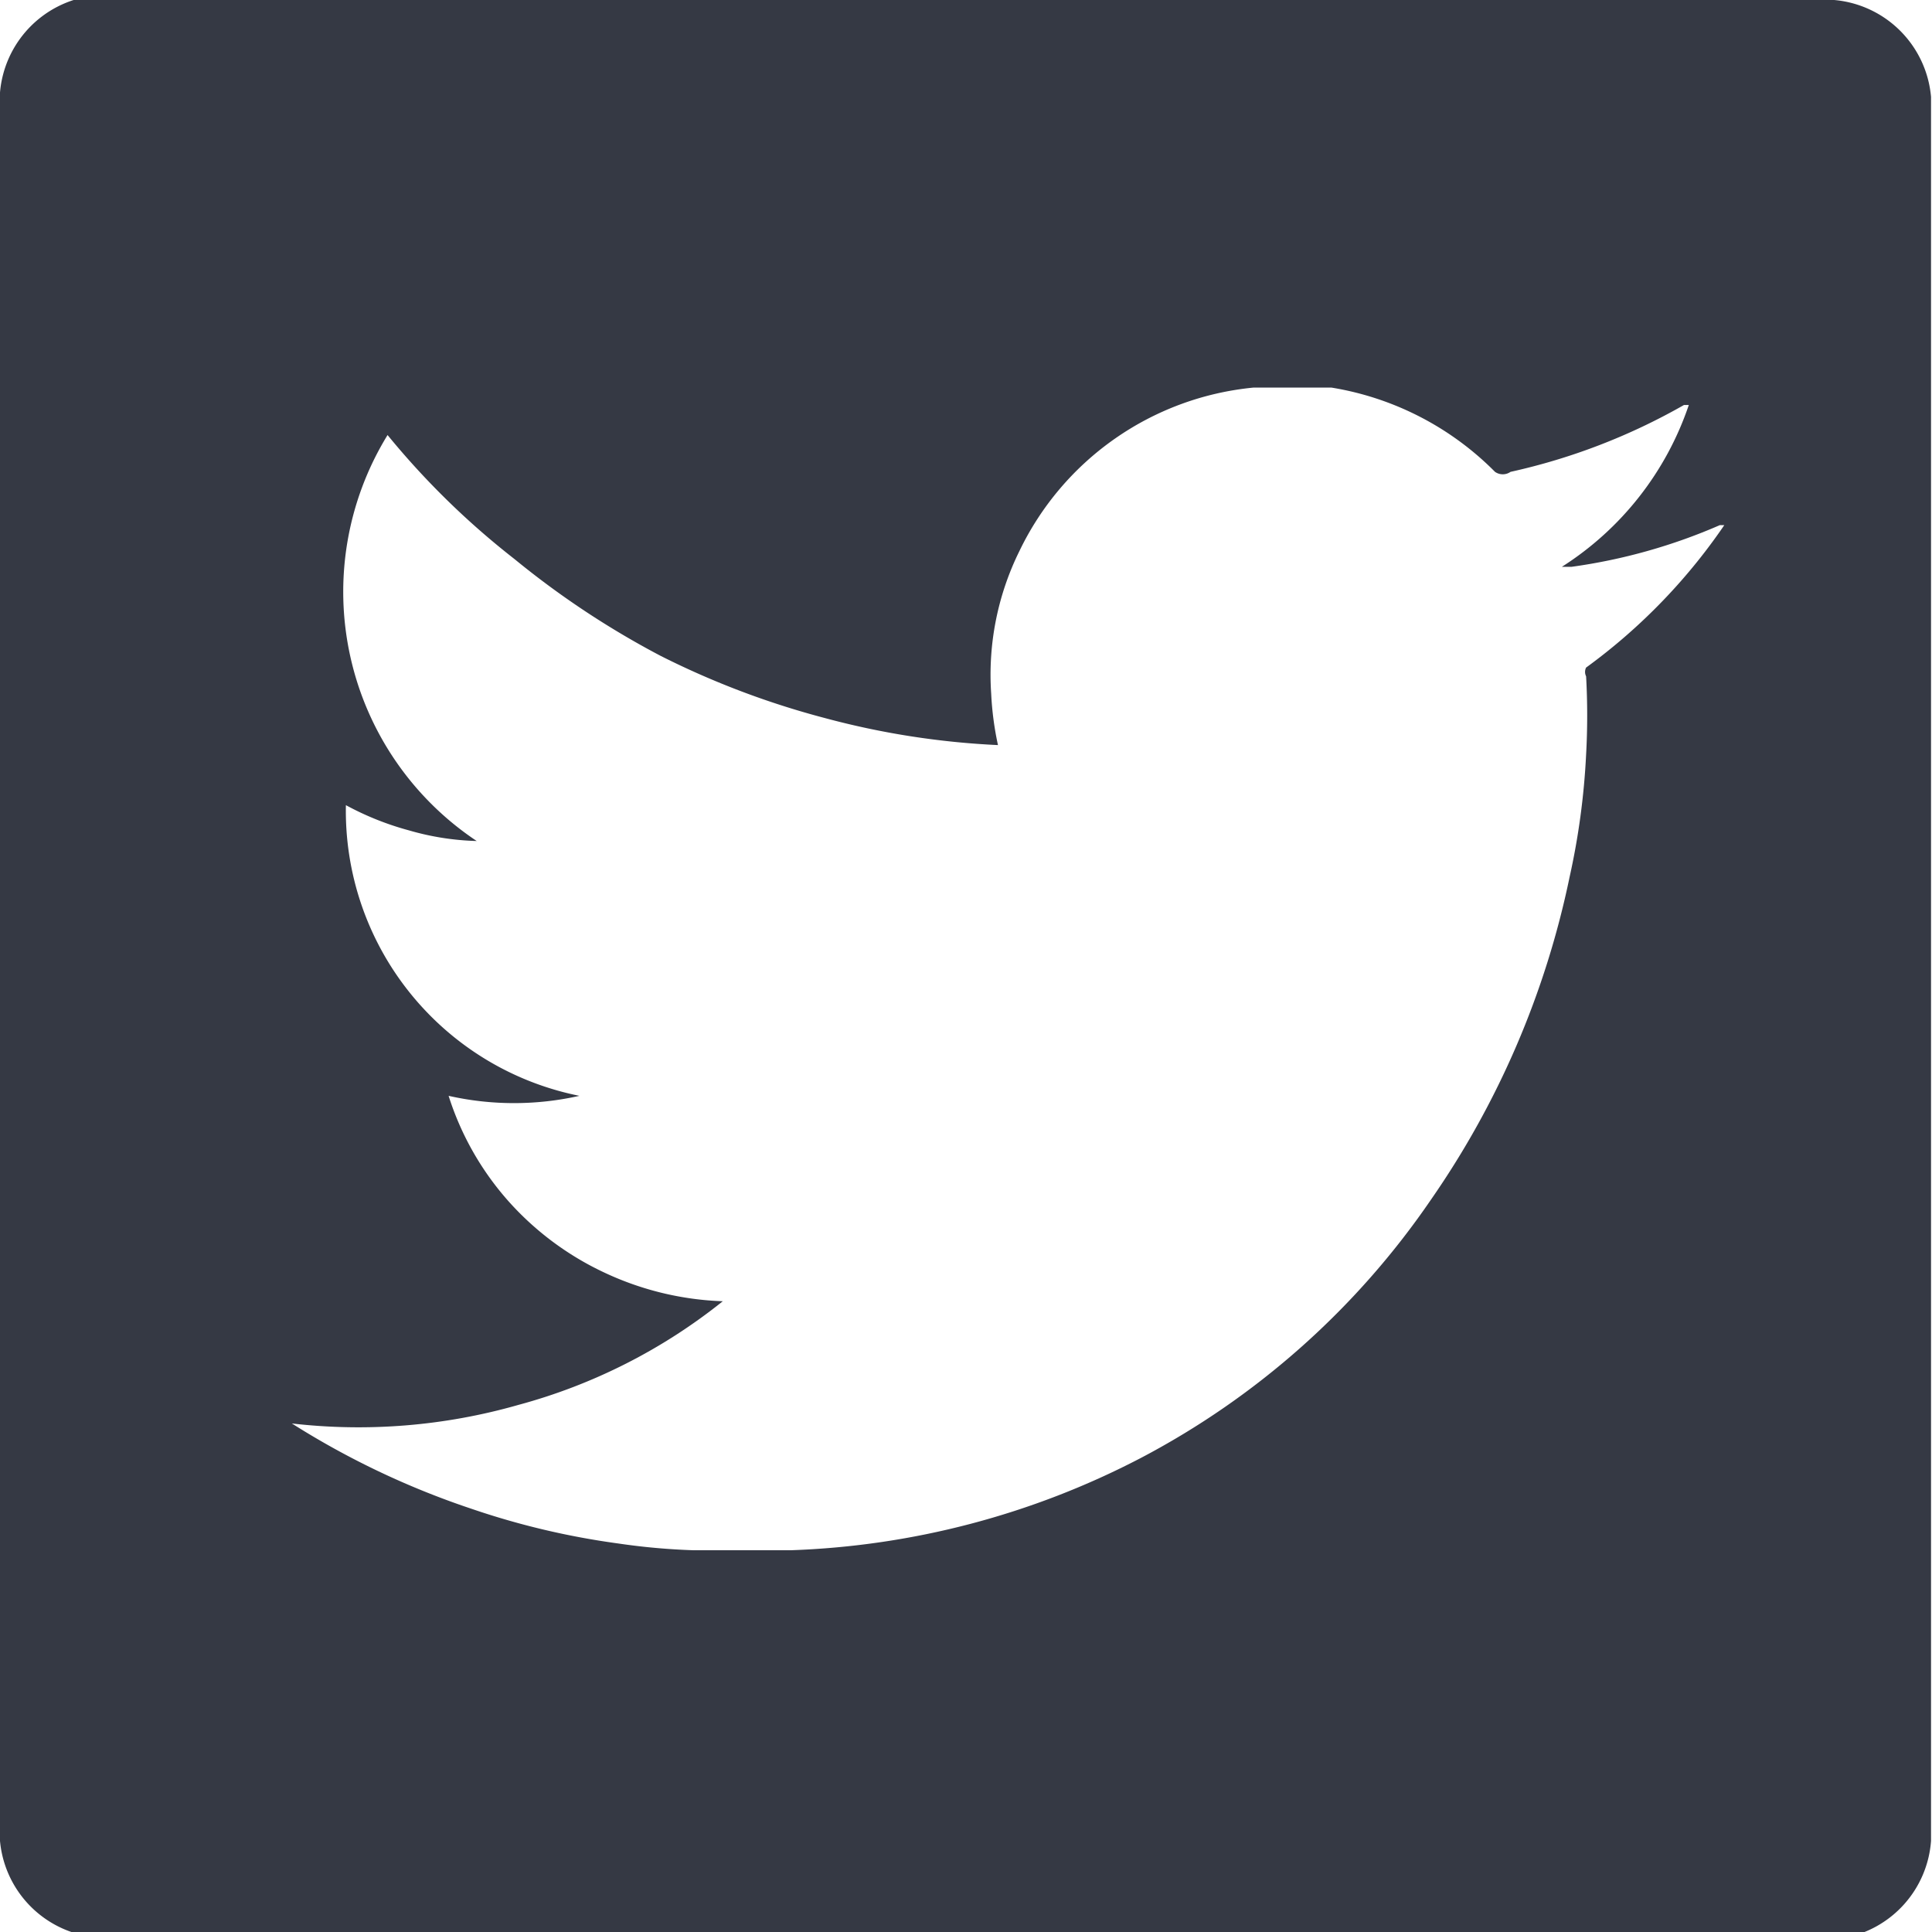
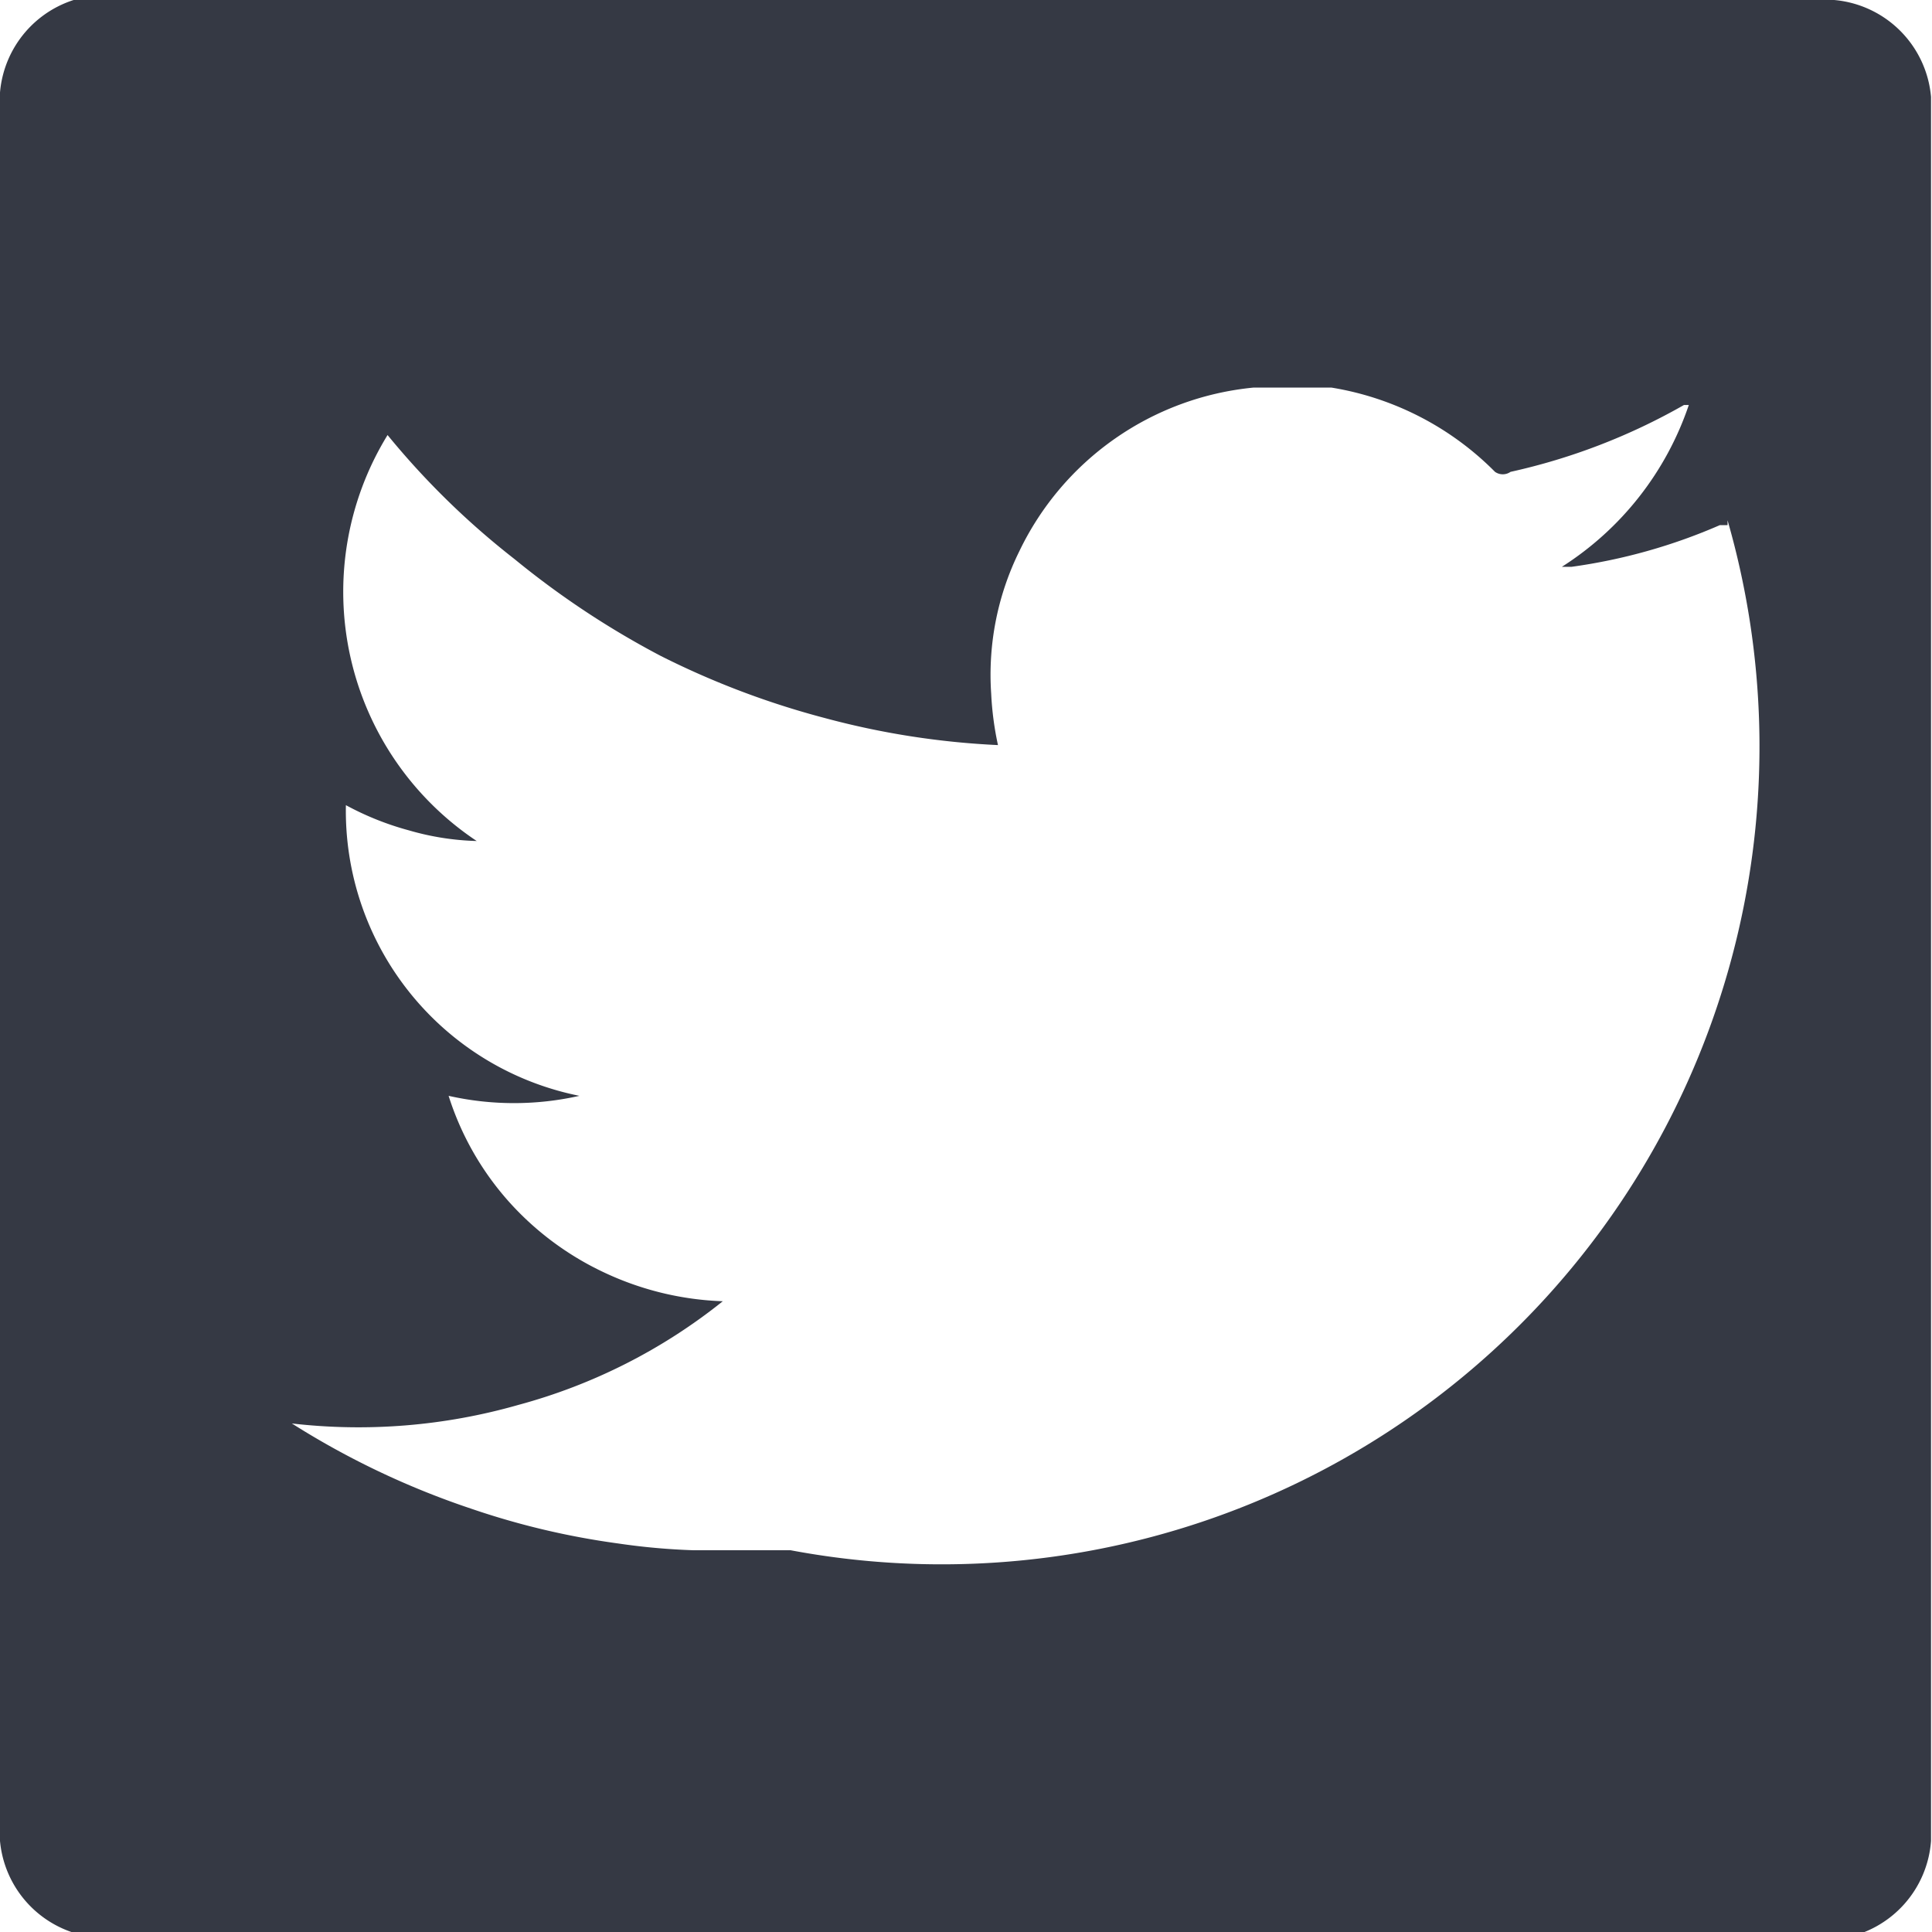
<svg xmlns="http://www.w3.org/2000/svg" viewBox="0 0 19.94 19.94">
  <defs>
    <style>.cls-1{fill:#353944;}</style>
  </defs>
  <g id="Layer_2" data-name="Layer 2">
    <g id="Layer_1-2" data-name="Layer 1">
-       <path class="cls-1" d="M19.93,1V1a1.1,1.1,0,0,0-1-1H1a1,1,0,0,0-.24,0A1.1,1.1,0,0,0,0,1.14V18.8A1.09,1.09,0,0,0,0,19a1.1,1.1,0,0,0,1.11,1H18.81l.23,0a1.1,1.1,0,0,0,.89-1h0V1Zm-2.1,4.37h0a6,6,0,0,1-1.46,1.52.1.1,0,0,0,0,.09,7.3,7.3,0,0,1,0,.81,7.49,7.49,0,0,1-.17,1.26,9.05,9.05,0,0,1-1.43,3.33,8.3,8.3,0,0,1-3,2.67A8.44,8.44,0,0,1,8.16,16h-1a6.85,6.85,0,0,1-.78-.07,8,8,0,0,1-1.52-.36,8.48,8.48,0,0,1-1.85-.88l-.05,0H3a6,6,0,0,0,2.35-.19,5.78,5.78,0,0,0,2.11-1.07,3.12,3.12,0,0,1-1.21-.29,3.07,3.07,0,0,1-1-.74,3,3,0,0,1-.62-1.09,3.07,3.07,0,0,0,1.35,0,3,3,0,0,1-2.41-3,3,3,0,0,0,.65.26,2.76,2.76,0,0,0,.7.11A3.09,3.09,0,0,1,4,4.49,8.22,8.22,0,0,0,5.31,5.77a8.93,8.93,0,0,0,1.51,1,8.64,8.64,0,0,0,1.69.64,8.34,8.34,0,0,0,1.79.28,3.21,3.21,0,0,1-.07-.53,2.88,2.88,0,0,1,.29-1.47A3,3,0,0,1,12.94,4l.16,0h.39l.25,0a3.07,3.07,0,0,1,1.69.87.14.14,0,0,0,.16,0,6.39,6.39,0,0,0,1.79-.69l.05,0a3.19,3.19,0,0,1-1.31,1.67h.1a5.81,5.81,0,0,0,1.53-.43l.08,0Z" />
+       <path class="cls-1" d="M19.93,1V1a1.1,1.1,0,0,0-1-1H1a1,1,0,0,0-.24,0A1.1,1.1,0,0,0,0,1.14V18.8A1.09,1.09,0,0,0,0,19a1.1,1.1,0,0,0,1.11,1H18.81l.23,0a1.1,1.1,0,0,0,.89-1h0V1Zm-2.1,4.37h0A8.44,8.44,0,0,1,8.16,16h-1a6.85,6.85,0,0,1-.78-.07,8,8,0,0,1-1.52-.36,8.48,8.48,0,0,1-1.85-.88l-.05,0H3a6,6,0,0,0,2.35-.19,5.78,5.78,0,0,0,2.11-1.07,3.12,3.12,0,0,1-1.21-.29,3.07,3.07,0,0,1-1-.74,3,3,0,0,1-.62-1.09,3.07,3.07,0,0,0,1.35,0,3,3,0,0,1-2.41-3,3,3,0,0,0,.65.26,2.76,2.76,0,0,0,.7.11A3.09,3.09,0,0,1,4,4.49,8.22,8.22,0,0,0,5.31,5.77a8.93,8.93,0,0,0,1.51,1,8.64,8.64,0,0,0,1.69.64,8.34,8.34,0,0,0,1.79.28,3.21,3.21,0,0,1-.07-.53,2.88,2.88,0,0,1,.29-1.47A3,3,0,0,1,12.94,4l.16,0h.39l.25,0a3.07,3.07,0,0,1,1.69.87.14.14,0,0,0,.16,0,6.39,6.39,0,0,0,1.79-.69l.05,0a3.19,3.19,0,0,1-1.31,1.67h.1a5.81,5.81,0,0,0,1.53-.43l.08,0Z" />
    </g>
  </g>
</svg>